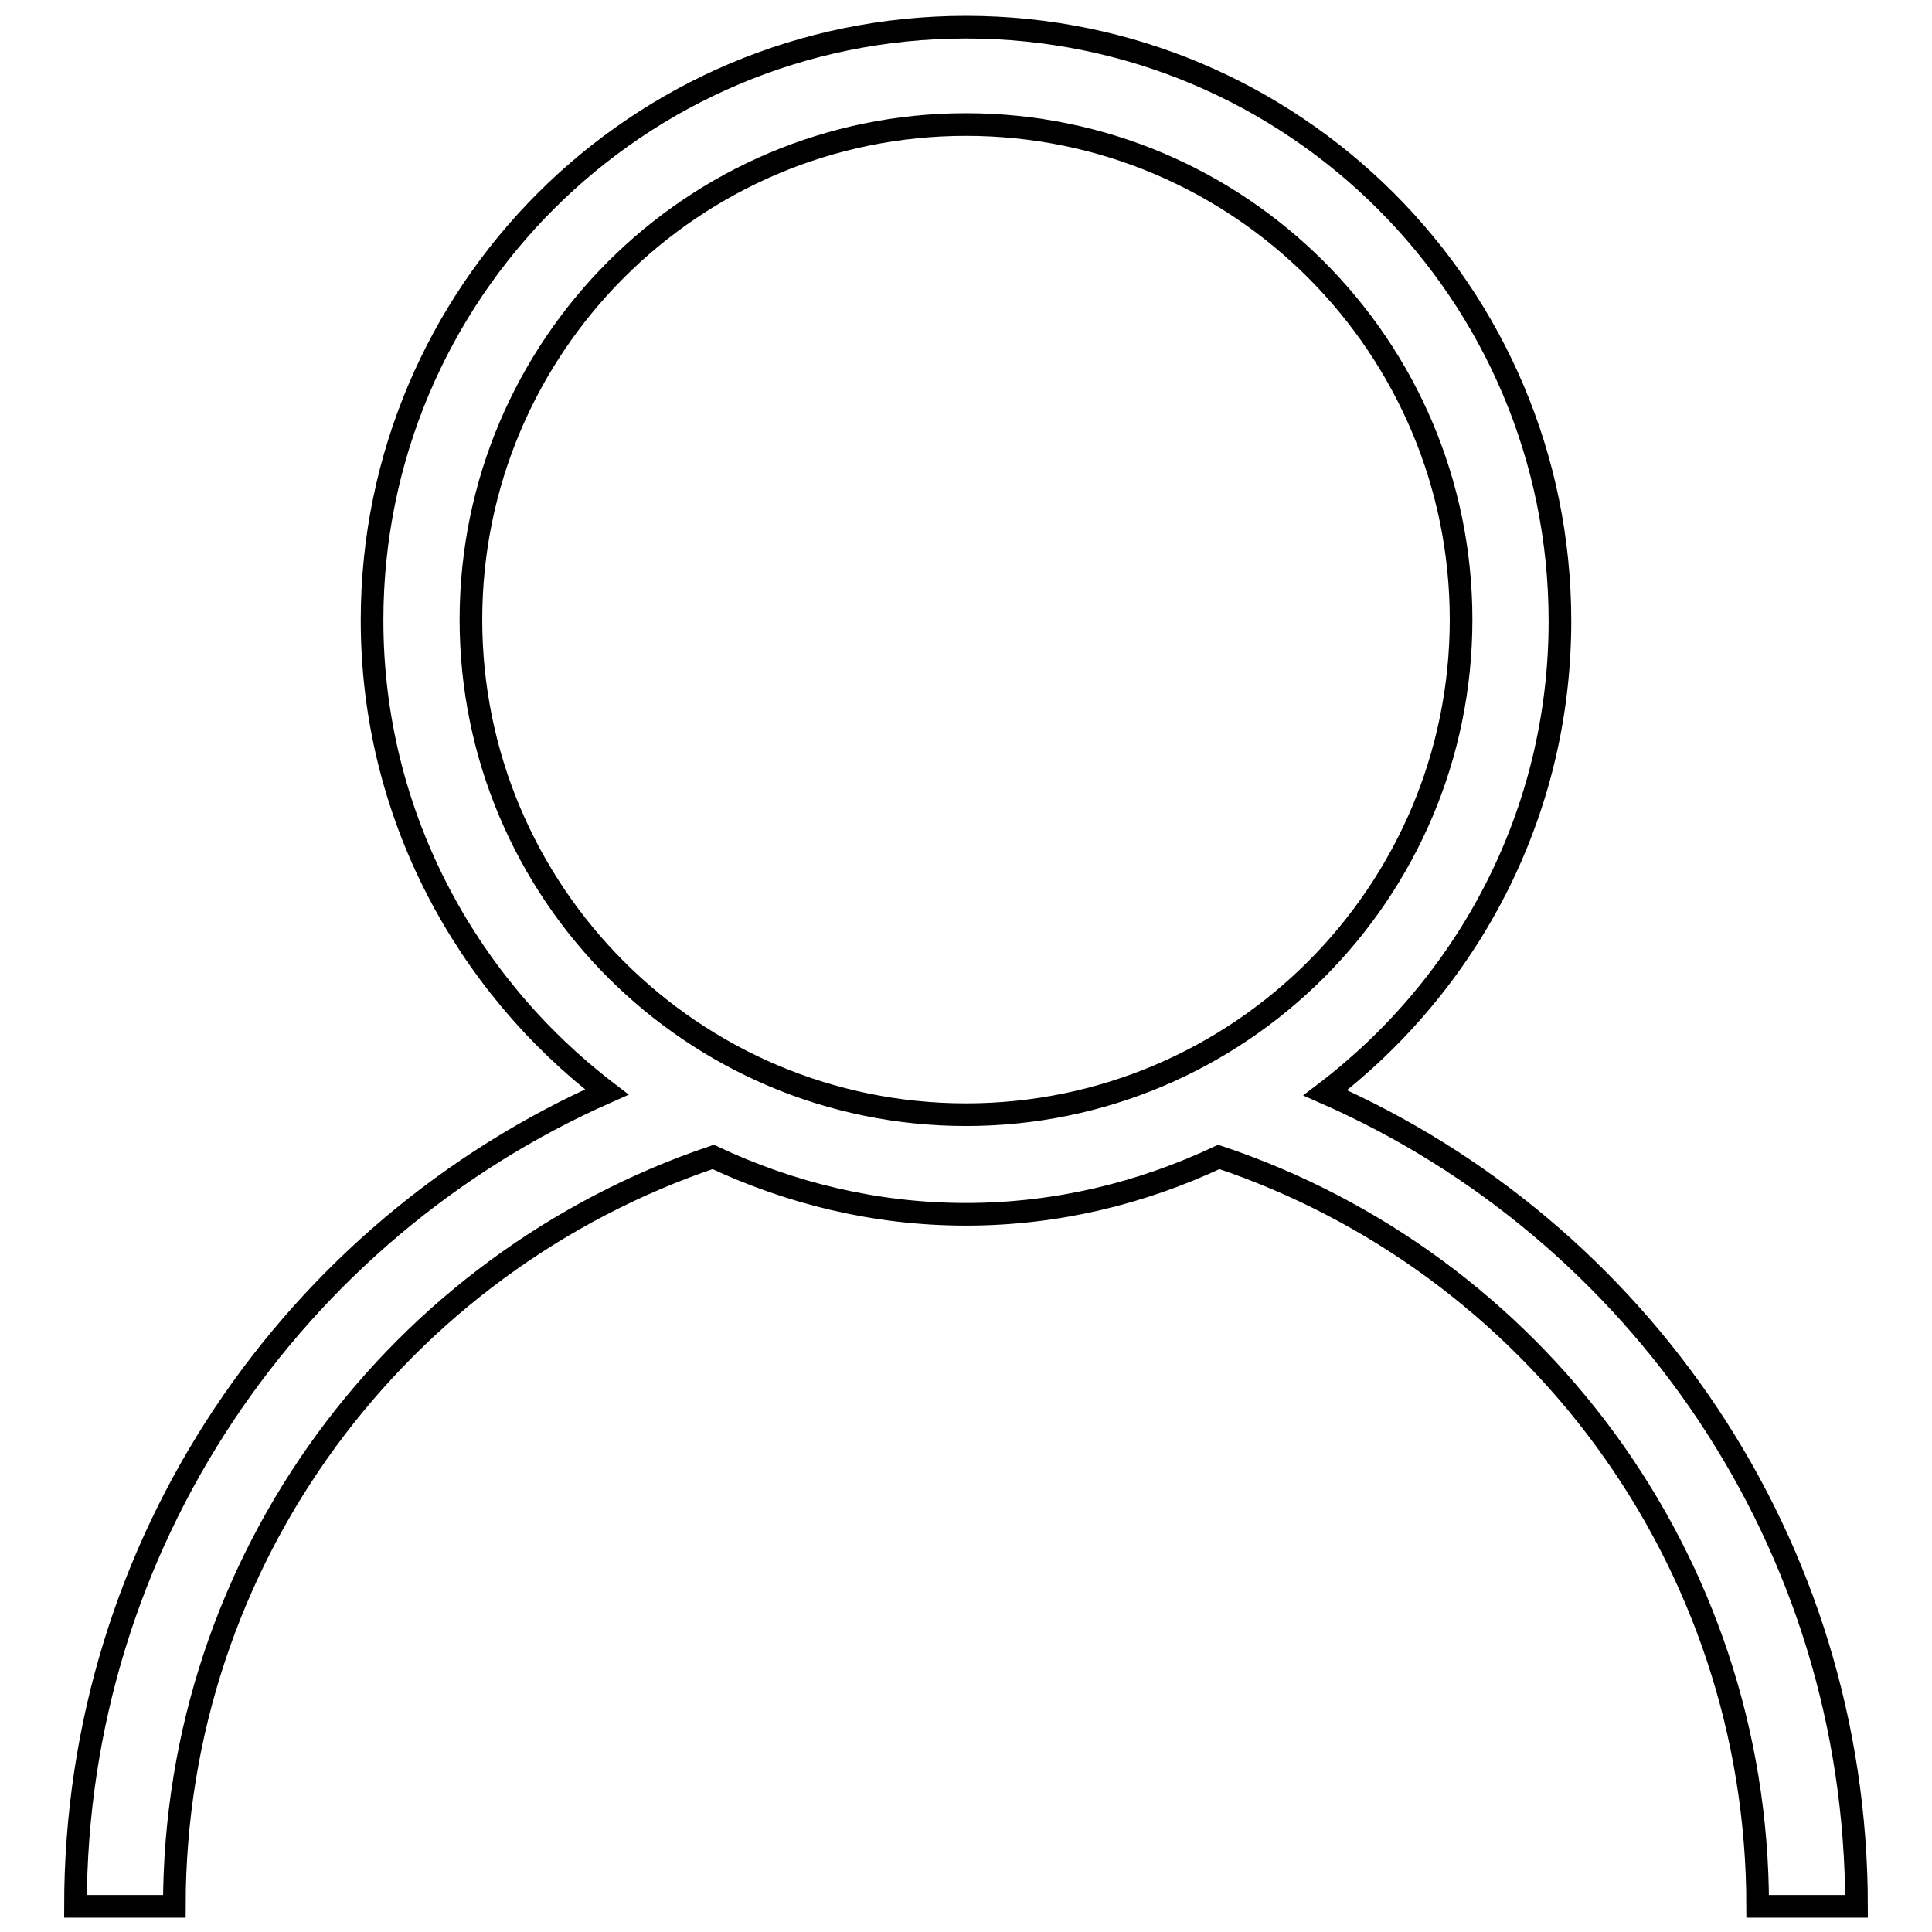
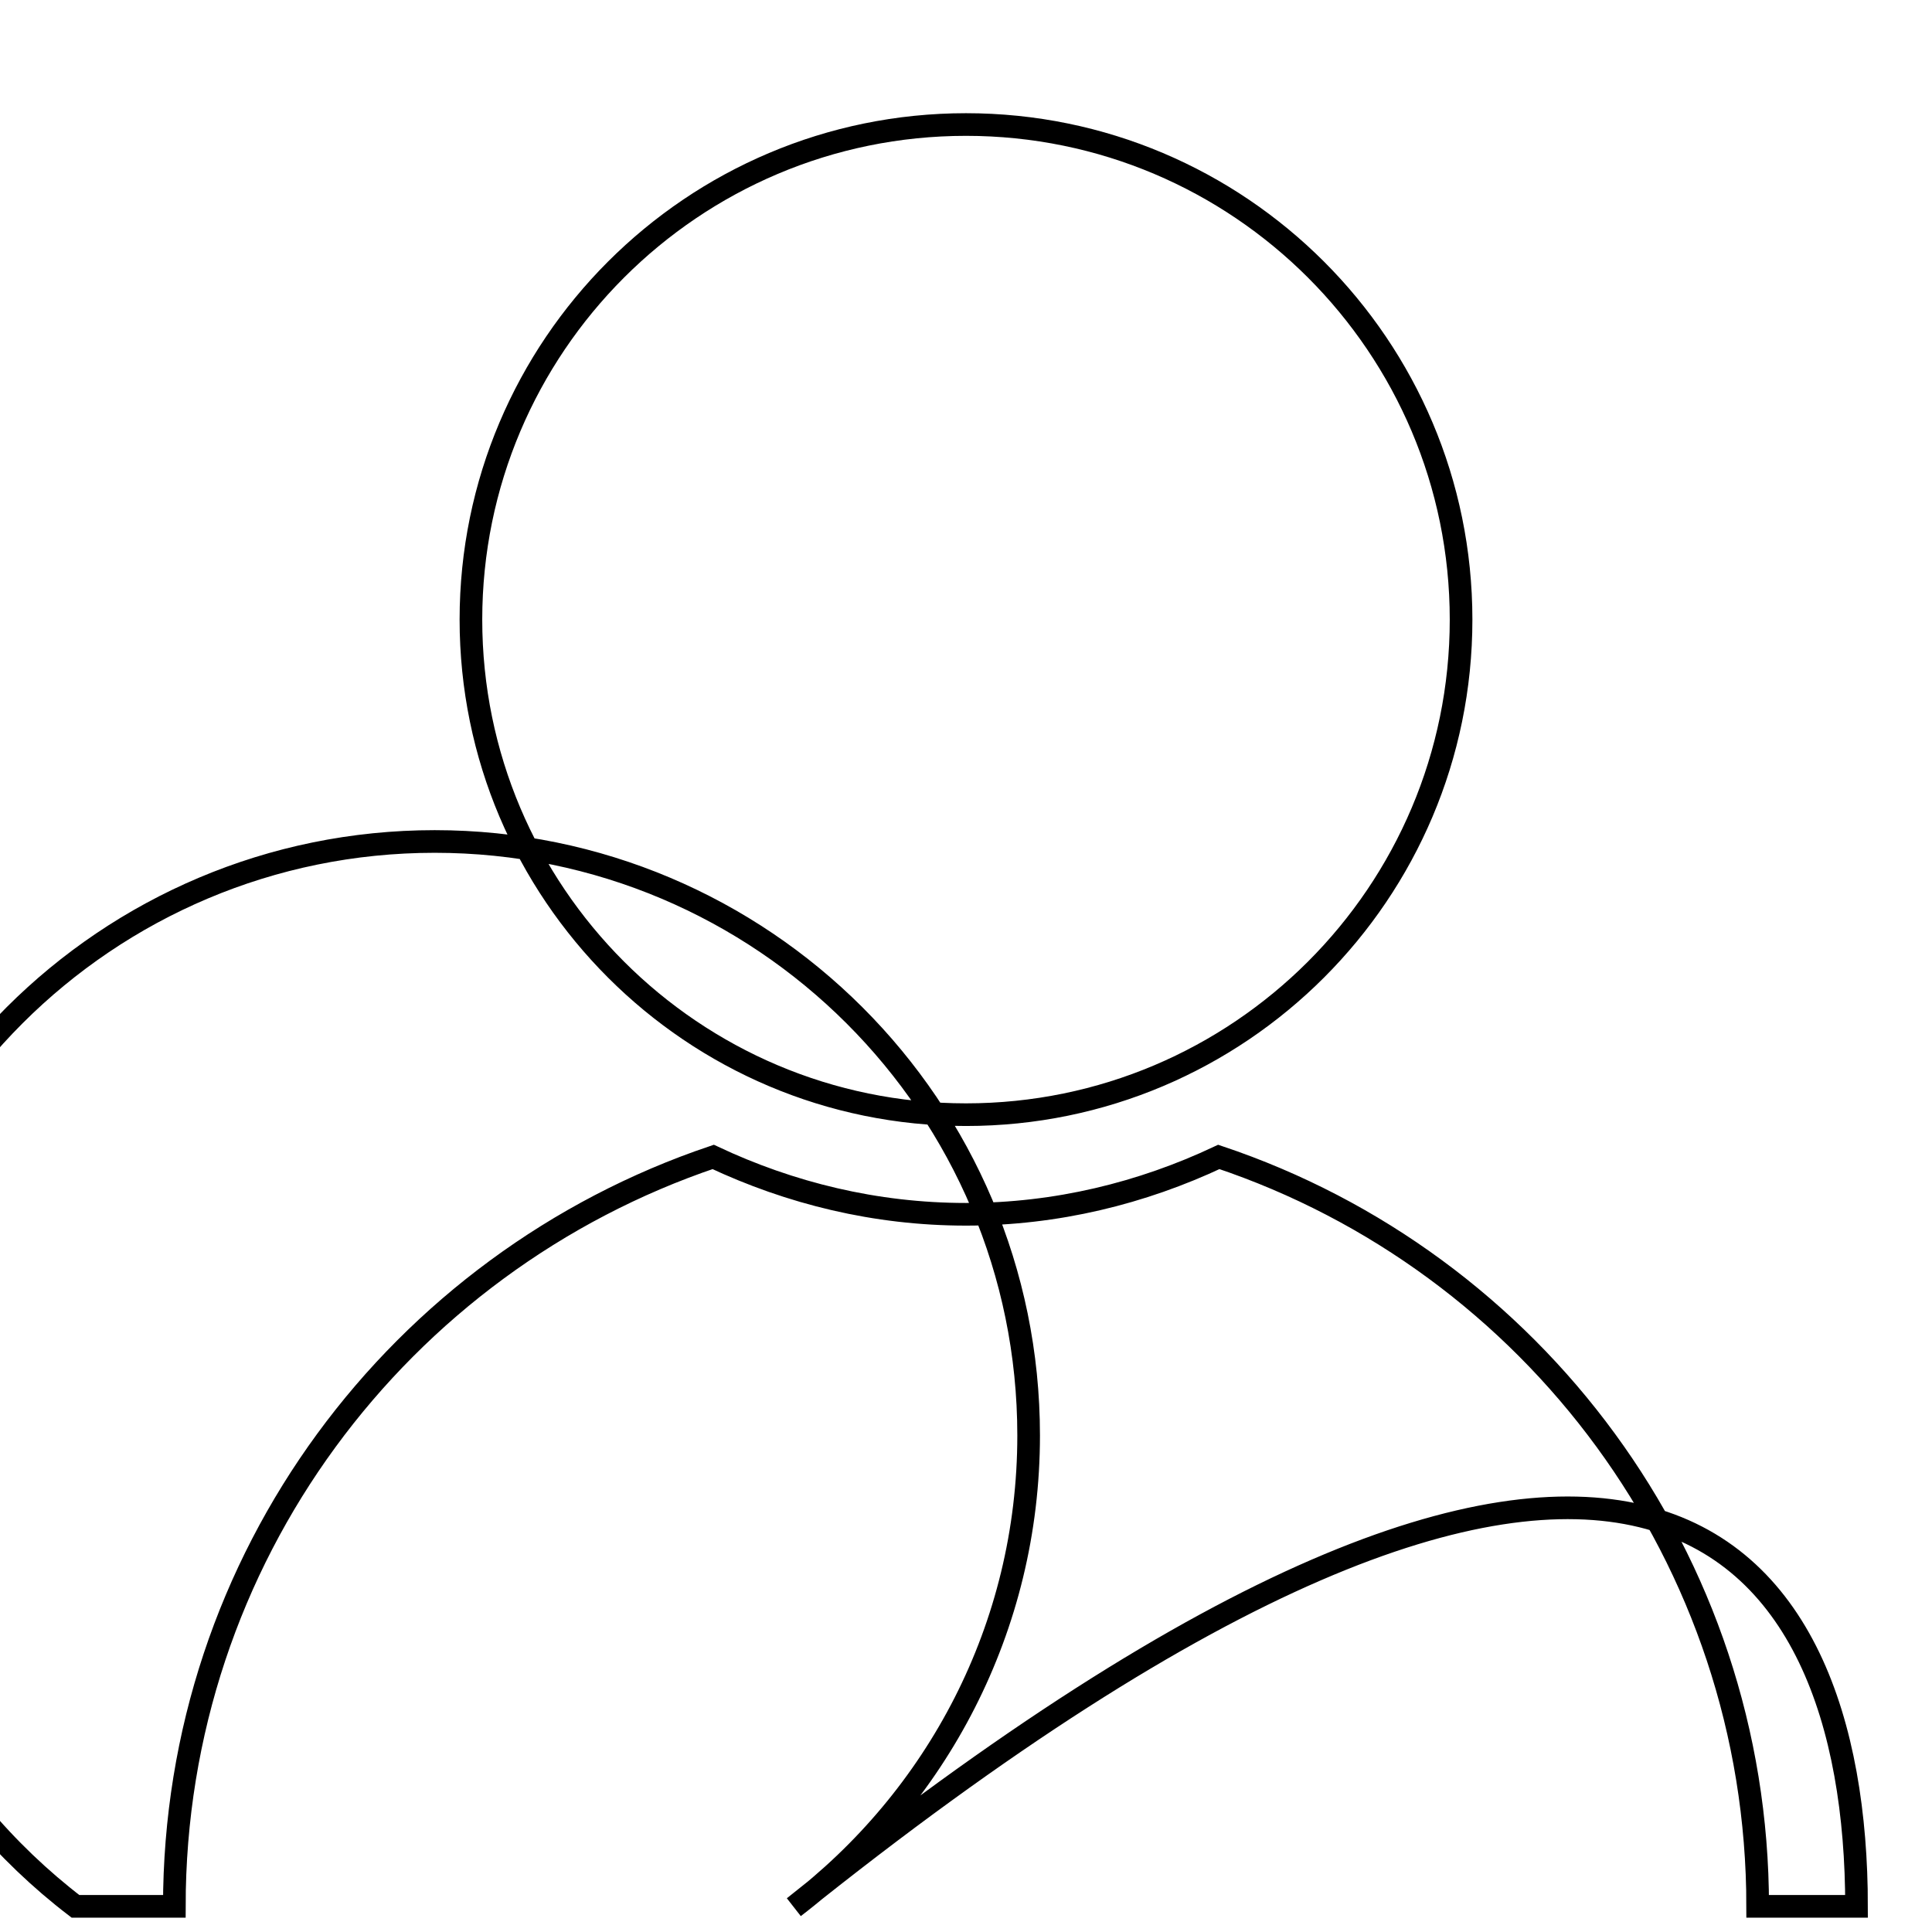
<svg xmlns="http://www.w3.org/2000/svg" version="1.1" x="0px" y="0px" viewBox="0 0 256 256" enable-background="new 0 0 256 256" xml:space="preserve">
  <g>
    <g>
-       <path stroke-width="3" fill-opacity="0" stroke="#000000" d="M246,252.6h-13.1c0-46.2-29.9-85.4-71.4-99.3c-10.2,4.8-21.5,7.6-33.5,7.6s-23.3-2.8-33.5-7.6c-41.5,14-71.4,53.1-71.4,99.3H10c0-48.2,29-89.6,70.4-107.9c-18.8-14.4-31.1-37-31.1-62.5c0-43.4,35.2-78.6,78.7-78.6c43.4,0,78.7,35.2,78.7,78.7c0,25.5-12.2,48.1-31.1,62.5C217,163,246,204.3,246,252.6z M193.6,82.1c0-36.2-29.4-65.6-65.6-65.6S62.4,45.9,62.4,82.1c0,36.2,29.4,65.6,65.6,65.6S193.6,118.3,193.6,82.1z" />
+       <path stroke-width="3" fill-opacity="0" stroke="#000000" d="M246,252.6h-13.1c0-46.2-29.9-85.4-71.4-99.3c-10.2,4.8-21.5,7.6-33.5,7.6s-23.3-2.8-33.5-7.6c-41.5,14-71.4,53.1-71.4,99.3H10c-18.8-14.4-31.1-37-31.1-62.5c0-43.4,35.2-78.6,78.7-78.6c43.4,0,78.7,35.2,78.7,78.7c0,25.5-12.2,48.1-31.1,62.5C217,163,246,204.3,246,252.6z M193.6,82.1c0-36.2-29.4-65.6-65.6-65.6S62.4,45.9,62.4,82.1c0,36.2,29.4,65.6,65.6,65.6S193.6,118.3,193.6,82.1z" />
    </g>
  </g>
</svg>